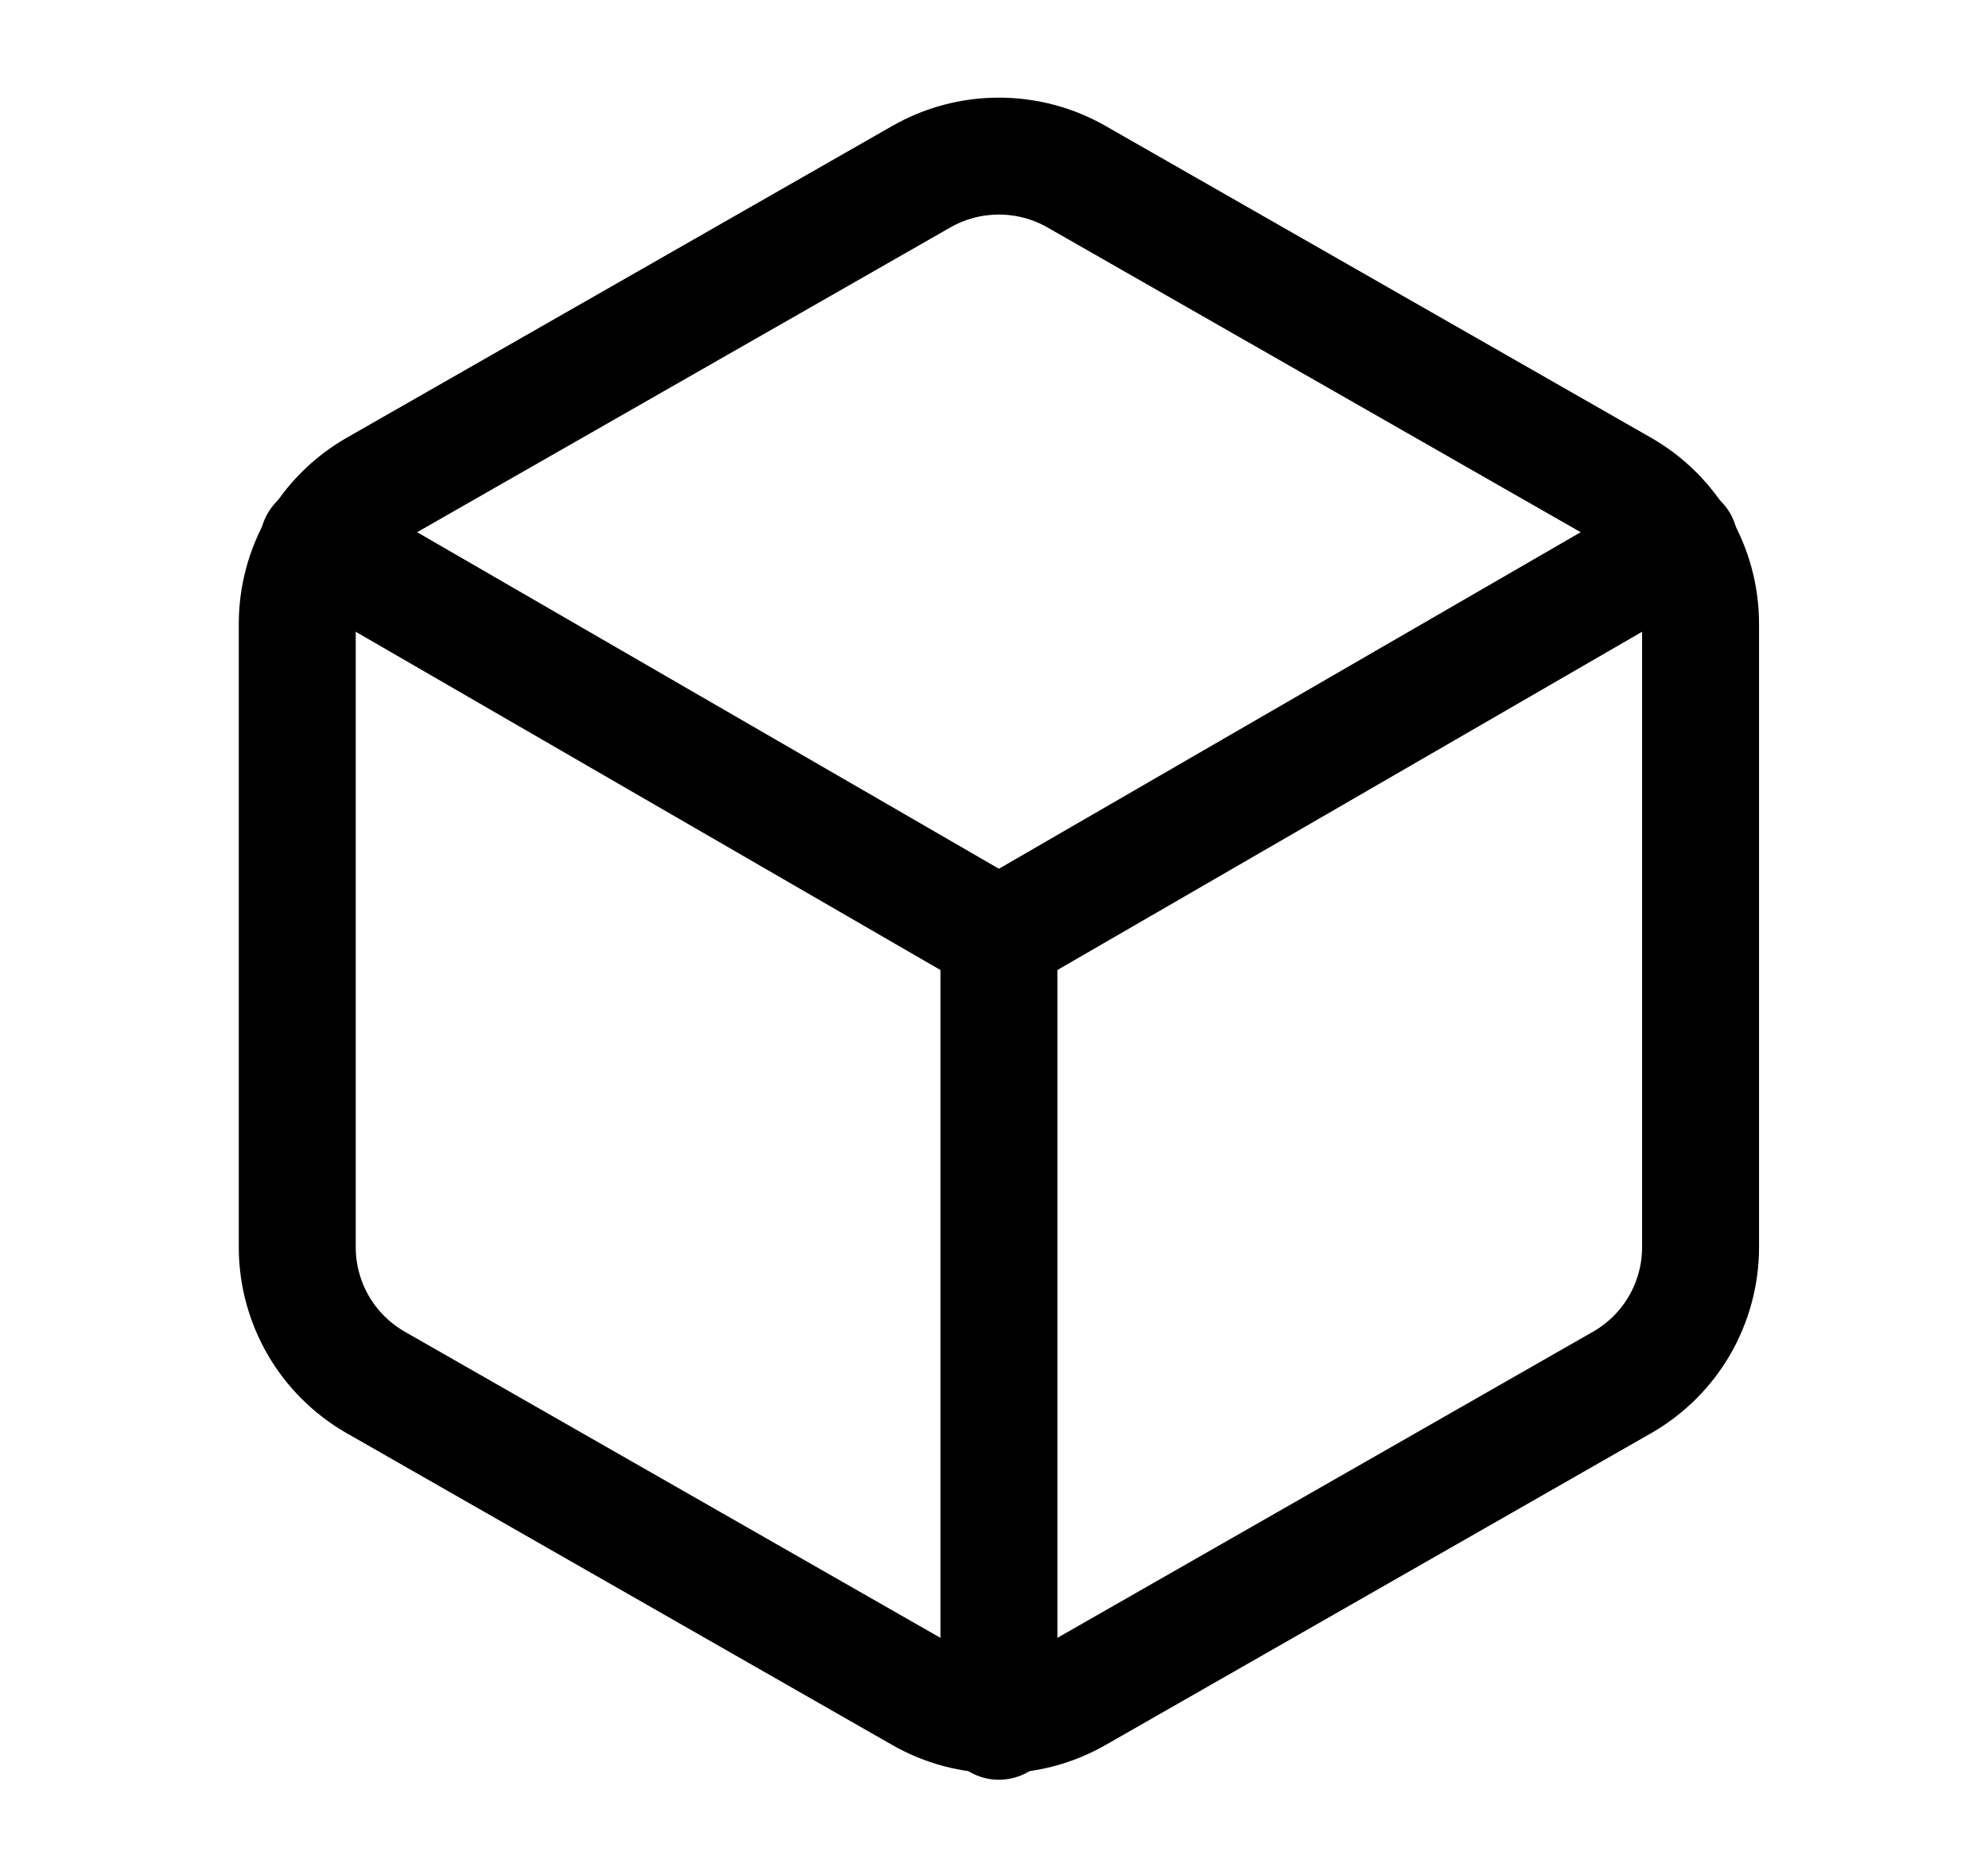
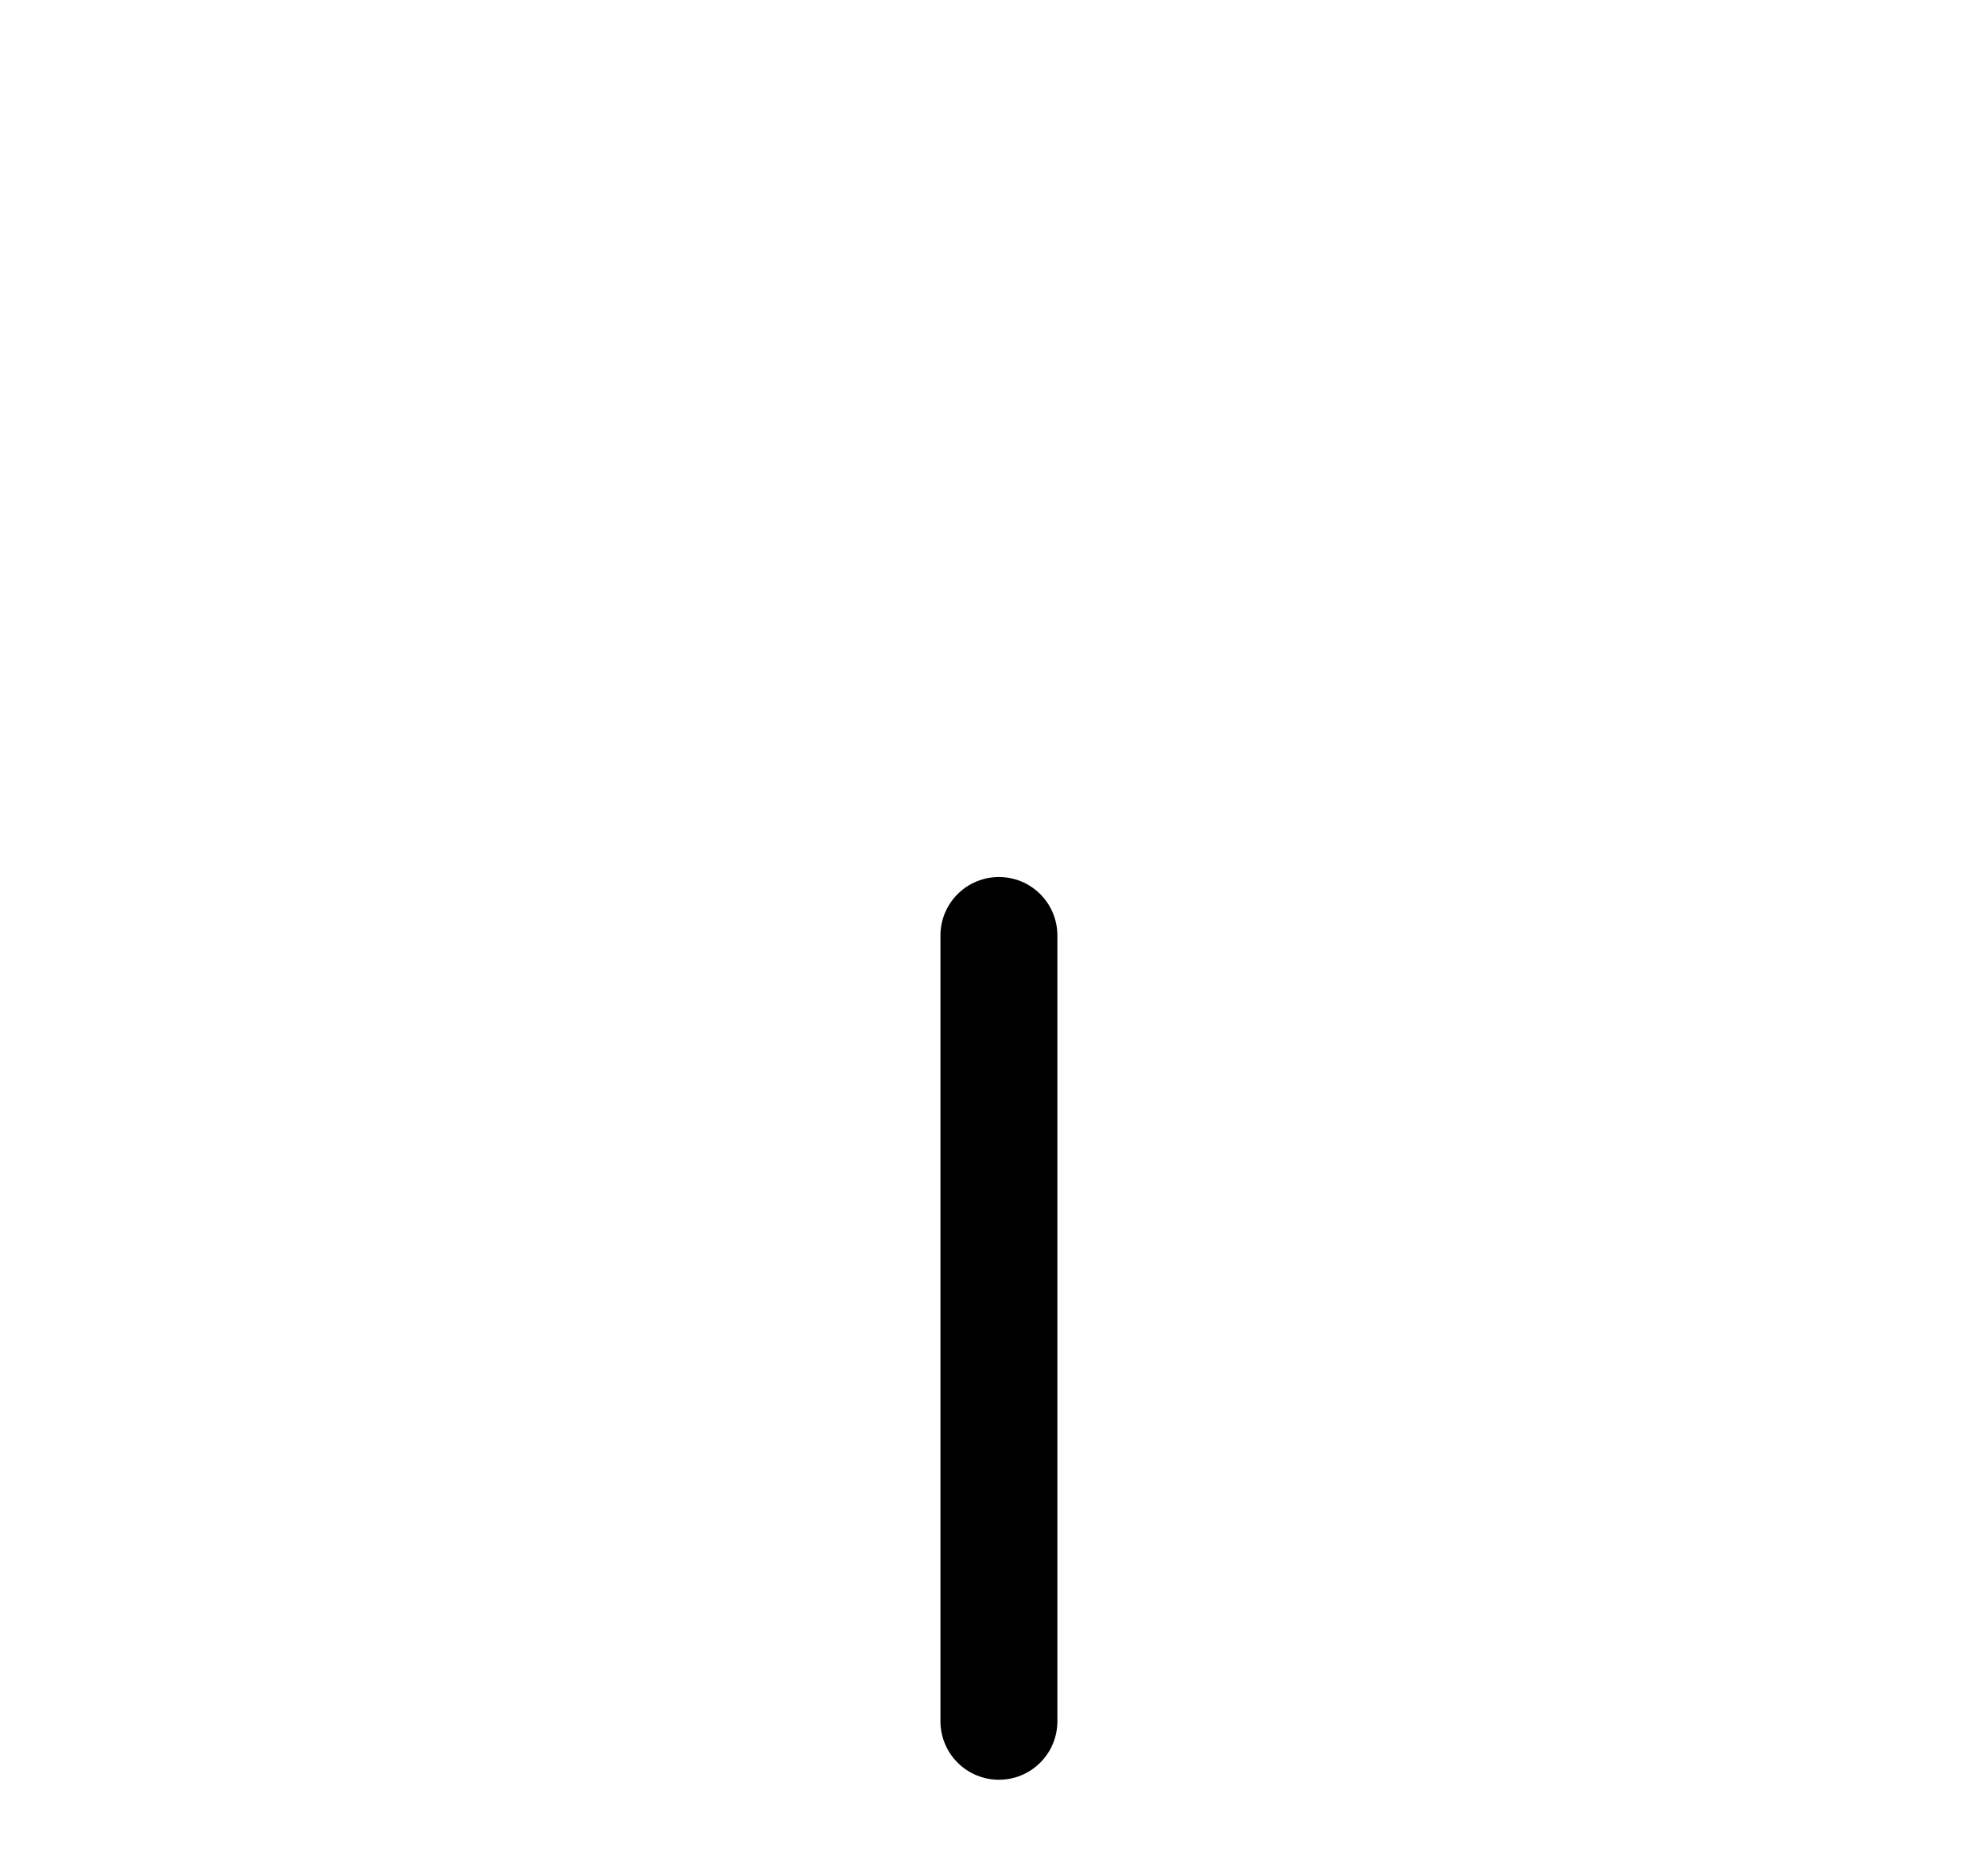
<svg xmlns="http://www.w3.org/2000/svg" width="17" height="16" viewBox="0 0 17 16" fill="none">
-   <path d="M14.542 10.667V5.333C14.542 5.1 14.48 4.87 14.363 4.667C14.246 4.465 14.078 4.297 13.875 4.18L9.209 1.513C9.006 1.396 8.776 1.335 8.542 1.335C8.308 1.335 8.078 1.396 7.875 1.513L3.209 4.18C3.006 4.297 2.838 4.465 2.721 4.667C2.604 4.87 2.542 5.1 2.542 5.333V10.667C2.542 10.9 2.604 11.13 2.721 11.333C2.838 11.535 3.006 11.703 3.209 11.82L7.875 14.487C8.078 14.604 8.308 14.665 8.542 14.665C8.776 14.665 9.006 14.604 9.209 14.487L13.875 11.82C14.078 11.703 14.246 11.535 14.363 11.333C14.48 11.13 14.542 10.9 14.542 10.667Z" stroke="black" stroke-linecap="round" stroke-linejoin="round" />
-   <path d="M2.722 4.64L8.542 8.007L14.362 4.64" stroke="black" stroke-linecap="round" stroke-linejoin="round" />
  <path d="M8.542 14.72V8" stroke="black" stroke-linecap="round" stroke-linejoin="round" />
</svg>